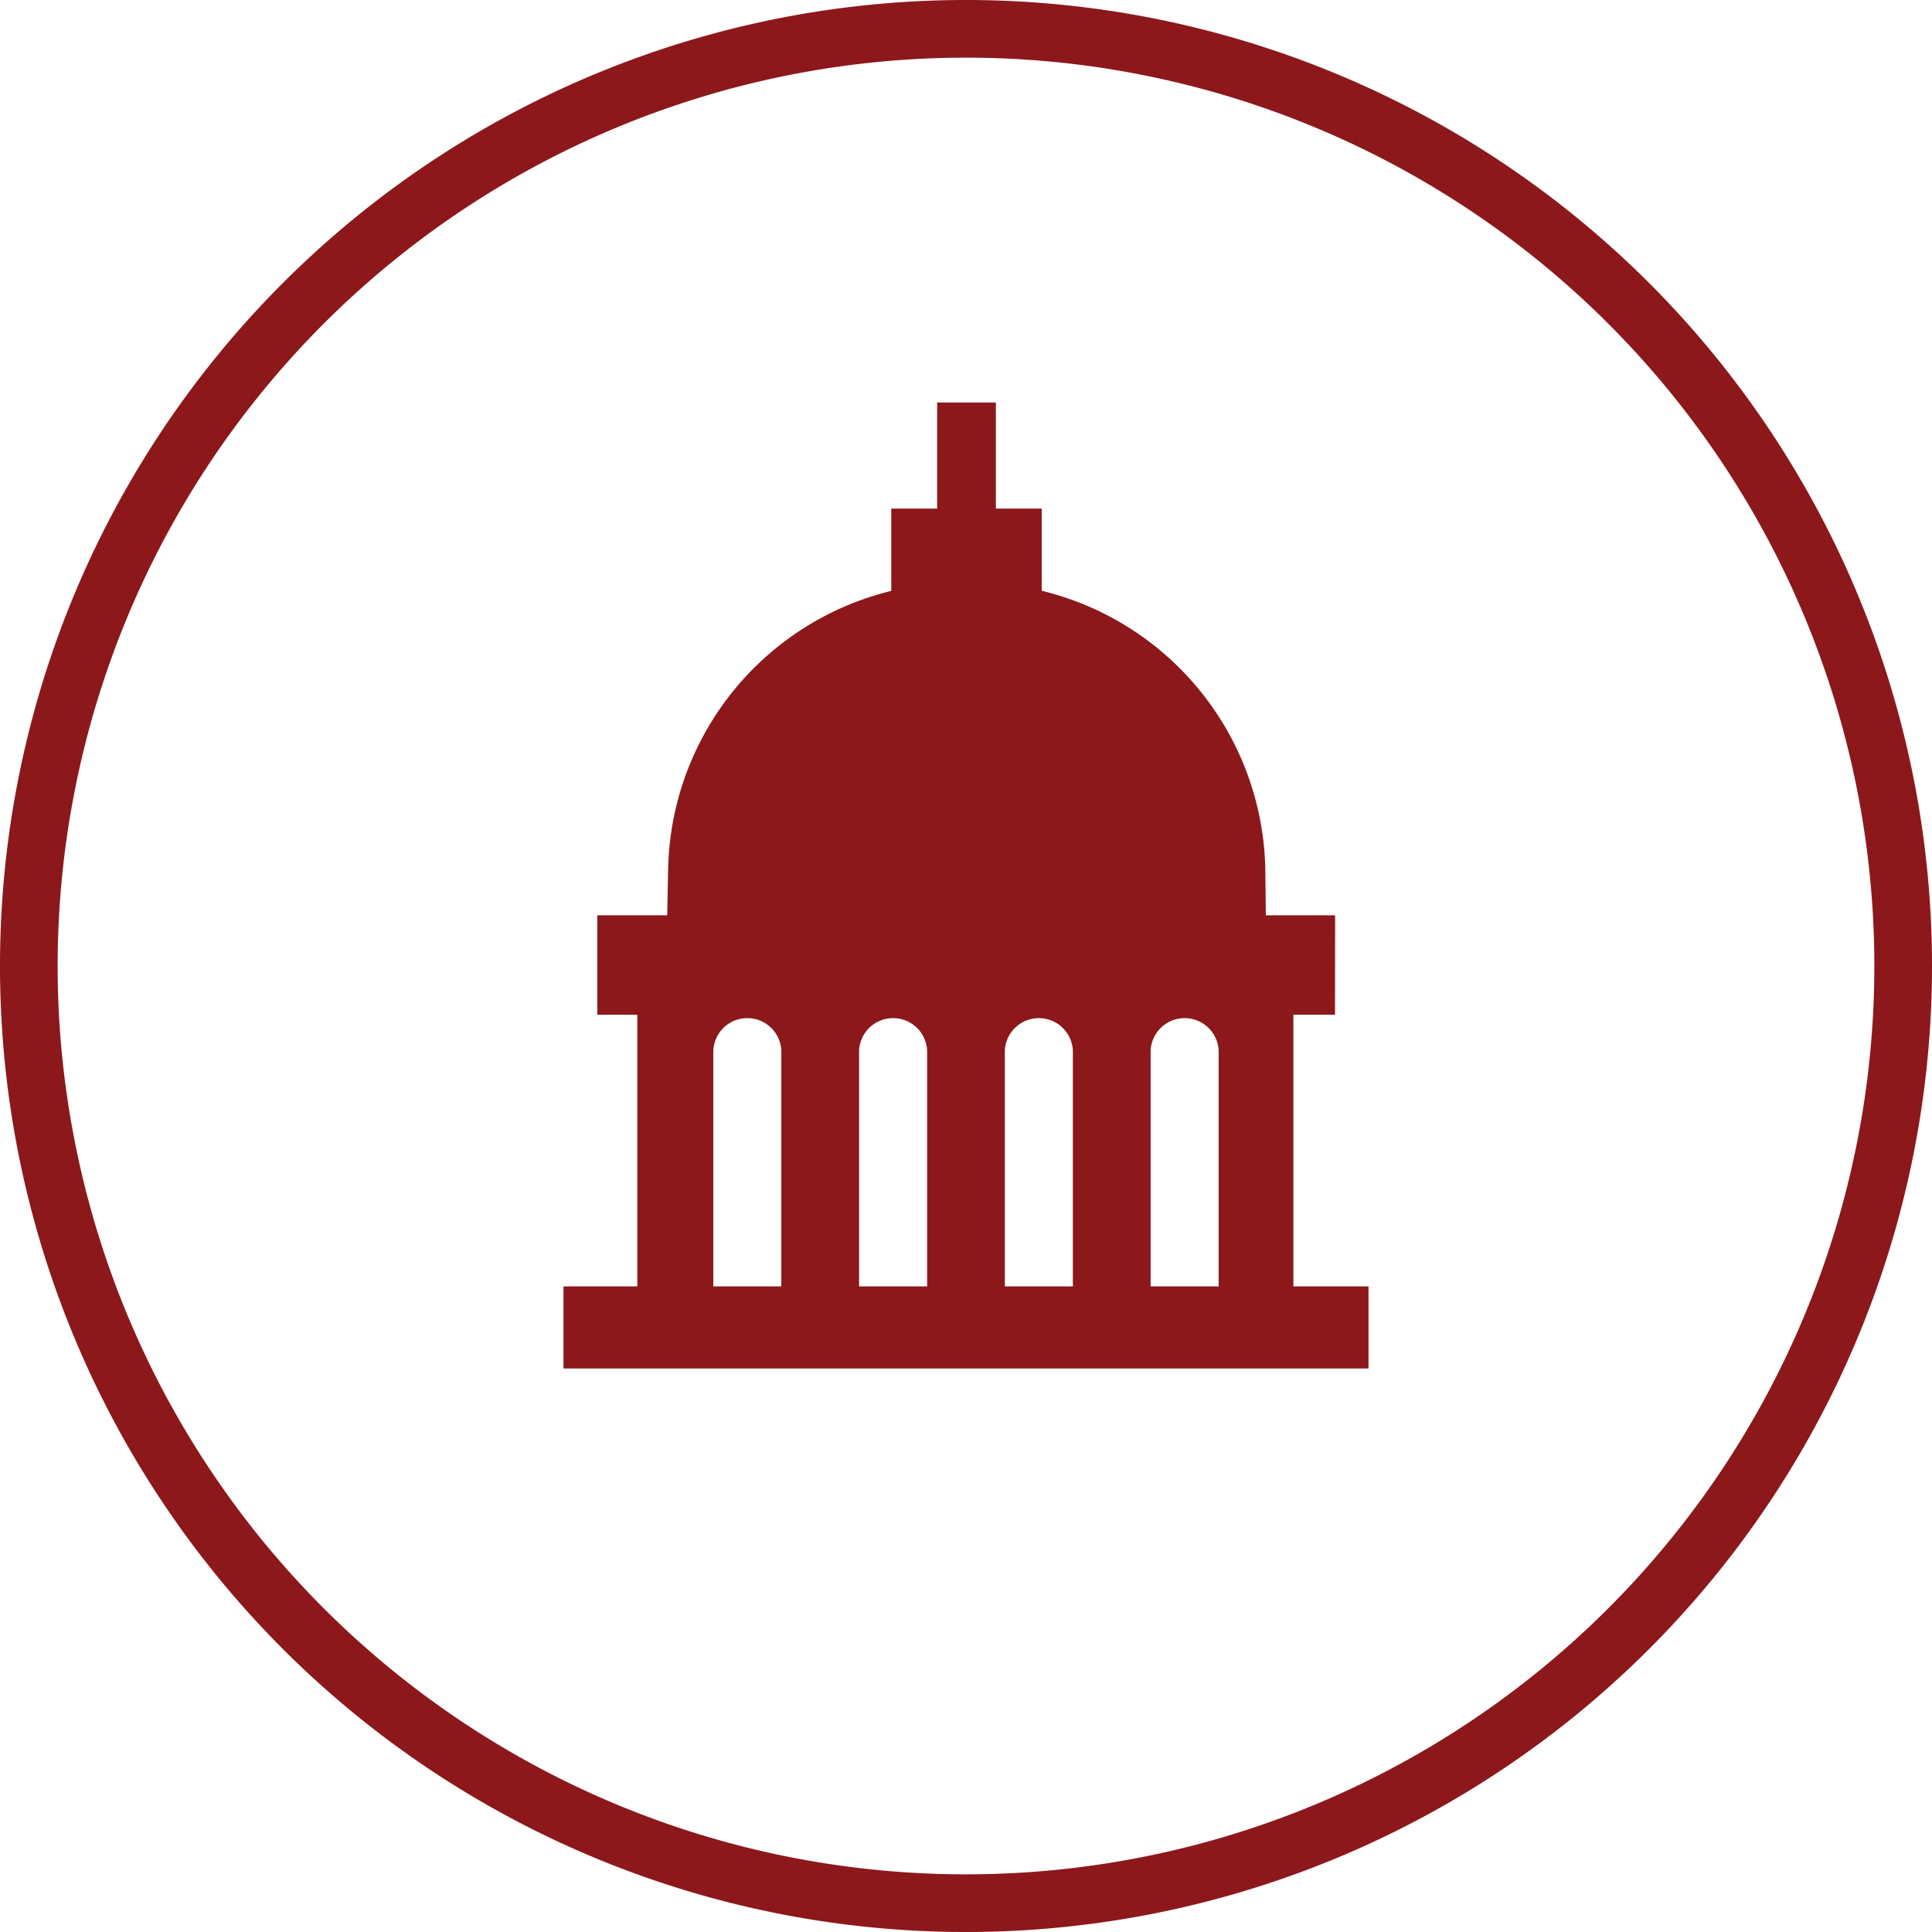
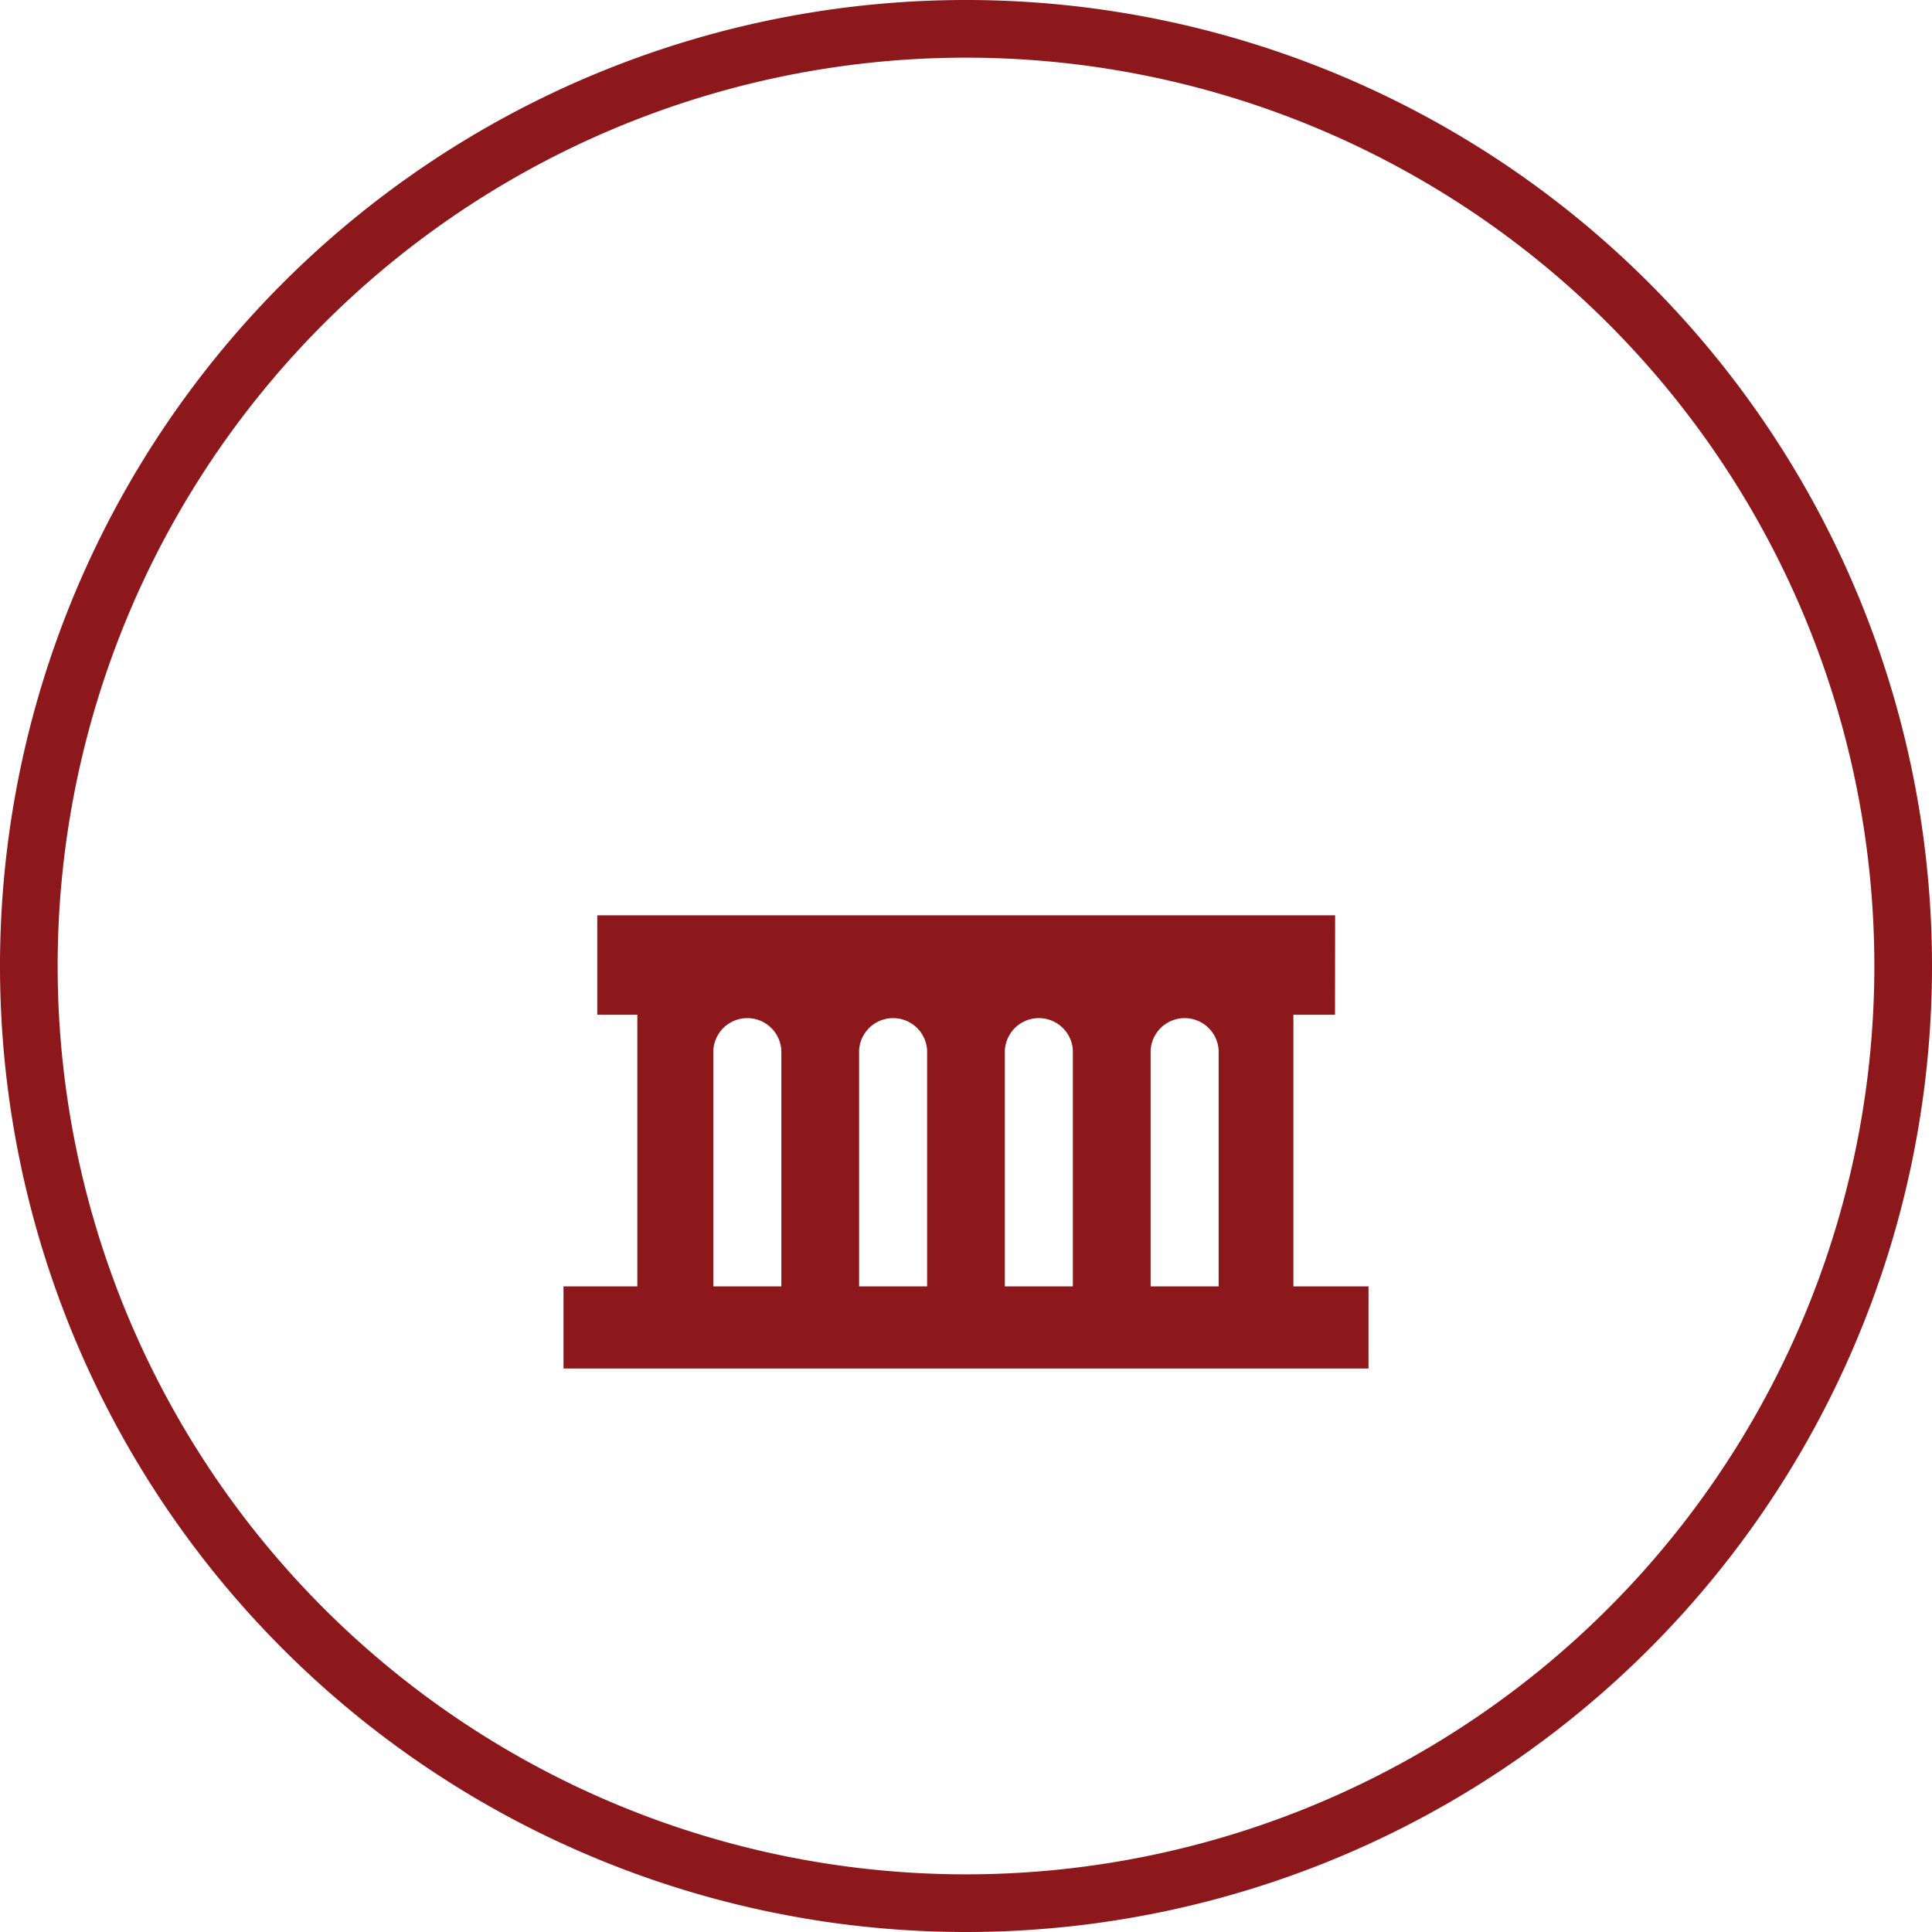
<svg xmlns="http://www.w3.org/2000/svg" id="Senate_Icon" data-name="Senate Icon" width="96" height="96" viewBox="0 0 96 96">
  <defs>
    <clipPath id="clip-path">
      <rect id="Rectangle_93" data-name="Rectangle 93" width="96" height="96" fill="#8c181c" />
    </clipPath>
  </defs>
  <rect id="Rectangle_90" data-name="Rectangle 90" width="40" height="4.08" transform="translate(28 63.92)" fill="#8c181c" />
  <g id="Group_149" data-name="Group 149">
    <g id="Group_148" data-name="Group 148" clip-path="url(#clip-path)">
-       <path id="Path_282" data-name="Path 282" d="M52.55,45.62H62.9l-.028-2.468a14.53,14.53,0,0,0-14.836-14.2A14.53,14.53,0,0,0,33.2,43.152L33.15,45.62Z" fill="#8c181c" />
-       <rect id="Rectangle_91" data-name="Rectangle 91" width="2.918" height="6.724" transform="translate(46.566 20)" fill="#8c181c" />
      <path id="Path_283" data-name="Path 283" d="M66.342,45.482H29.678v4.936H36.52a1.716,1.716,0,0,1,1.23,0h6.012a1.721,1.721,0,0,1,1.232,0H51a1.716,1.716,0,0,1,1.23,0h6.012a1.721,1.721,0,0,1,1.232,0h6.862Z" fill="#8c181c" />
      <path id="Path_284" data-name="Path 284" d="M58.25,50.418h1.23a1.716,1.716,0,0,0-1.23,0" fill="#8c181c" />
      <path id="Path_285" data-name="Path 285" d="M51,50.418h1.23a1.716,1.716,0,0,0-1.23,0" fill="#8c181c" />
      <path id="Path_286" data-name="Path 286" d="M43.764,50.418H45a1.716,1.716,0,0,0-1.23,0" fill="#8c181c" />
-       <rect id="Rectangle_92" data-name="Rectangle 92" width="7.474" height="4.866" transform="translate(44.288 25.272)" fill="#8c181c" />
      <path id="Path_287" data-name="Path 287" d="M55.378,47.944H31.668v16.5h32.6v-16.5ZM38.824,64.2h-3.38v-12a1.692,1.692,0,0,1,3.38,0Zm7.244,0h-3.38v-12a1.692,1.692,0,0,1,3.38,0Zm7.242,0H49.93v-12a1.692,1.692,0,0,1,3.38,0Zm7.244,0h-3.38v-12a1.692,1.692,0,0,1,3.38,0Z" fill="#8c181c" />
      <path id="Path_288" data-name="Path 288" d="M48,96A48,48,0,1,1,96,48,48,48,0,0,1,48,96M48,2.865A45.135,45.135,0,1,0,93.135,48,45.135,45.135,0,0,0,48,2.865" fill="#8c181c" />
    </g>
  </g>
</svg>